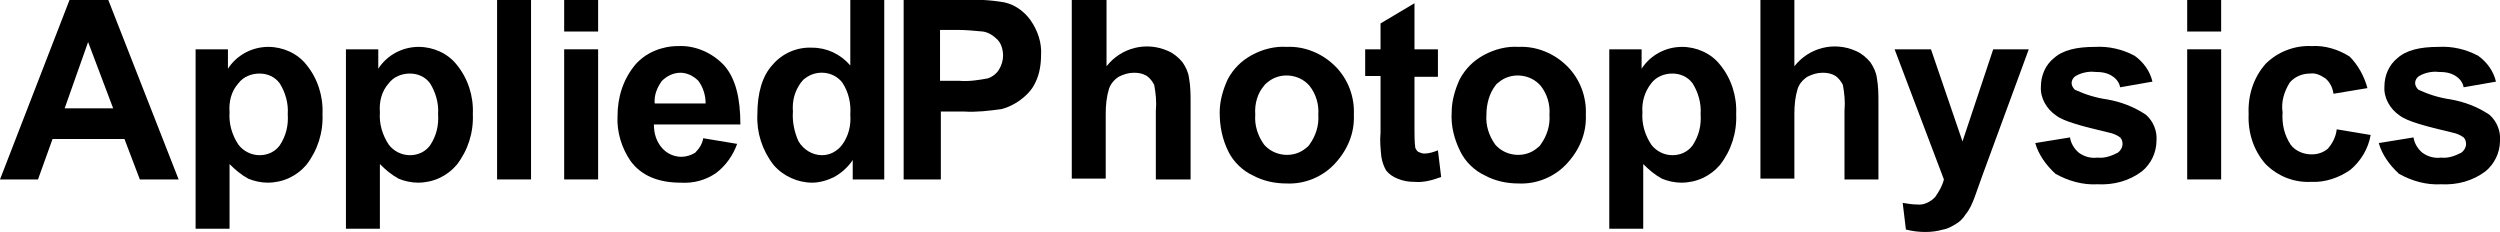
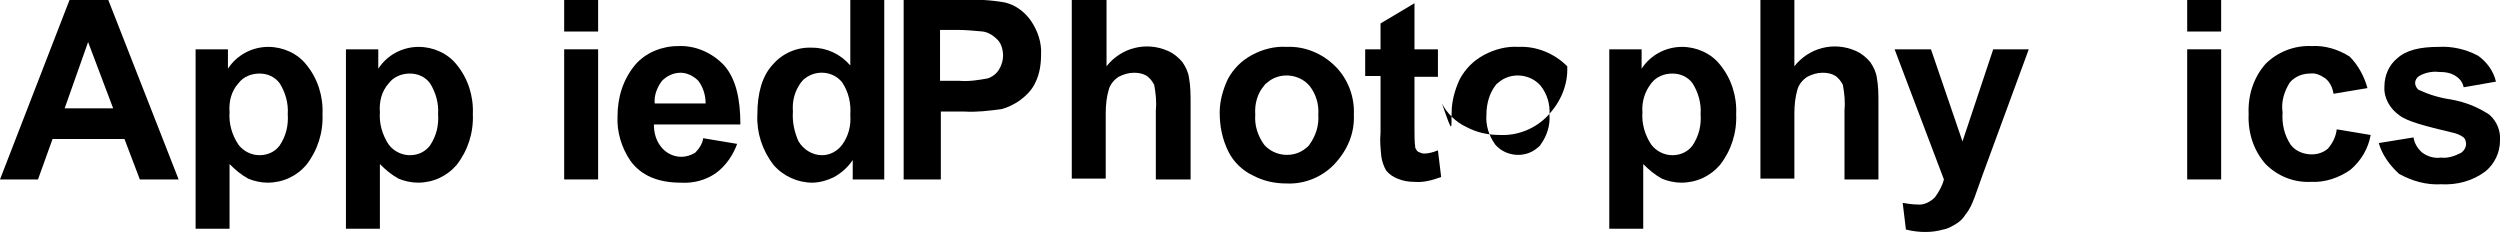
<svg xmlns="http://www.w3.org/2000/svg" version="1.1" id="Layer_1" x="0px" y="0px" viewBox="0 0 309.3 28.7" style="enable-background:new 0 0 309.3 28.7;" xml:space="preserve">
  <path id="Path_112" d="M10.9,5.2l3.1,8.2H8L10.9,5.2z M8.6,0L0,22.2h4.7l1.8-5h8.9l1.9,5h4.8L13.4,0H8.6z" />
  <g id="Group_611">
    <path id="Path_113" d="M28.4,13.9c-0.1,1.4,0.3,2.8,1.1,4c0.6,0.8,1.6,1.3,2.6,1.3c1,0,1.9-0.4,2.5-1.2c0.8-1.2,1.1-2.5,1-3.9   c0.1-1.3-0.3-2.7-1-3.8c-0.6-0.8-1.5-1.2-2.5-1.2c-1,0-2,0.4-2.6,1.2C28.6,11.3,28.3,12.6,28.4,13.9 M24.2,6.1h4v2.4   c1.1-1.7,3-2.7,5-2.7c1.8,0,3.6,0.8,4.7,2.2c1.4,1.7,2.1,3.9,2,6.1c0.1,2.3-0.6,4.5-2,6.3c-1.2,1.4-2.9,2.2-4.8,2.2   c-0.8,0-1.7-0.2-2.4-0.5c-0.9-0.5-1.6-1.1-2.3-1.8v8h-4.2V6.1z" />
    <path id="Path_114" d="M47,13.9c-0.1,1.4,0.3,2.8,1.1,4c0.6,0.8,1.6,1.3,2.6,1.3c1,0,1.9-0.4,2.5-1.2c0.8-1.2,1.1-2.5,1-3.9   c0.1-1.3-0.3-2.7-1-3.8c-0.6-0.8-1.5-1.2-2.5-1.2c-1,0-2,0.4-2.6,1.2C47.2,11.3,46.9,12.6,47,13.9 M42.8,6.1h4v2.4   c1.1-1.7,3-2.7,5-2.7c1.8,0,3.6,0.8,4.7,2.2c1.4,1.7,2.1,3.9,2,6.1c0.1,2.3-0.6,4.5-2,6.3c-1.2,1.4-2.9,2.2-4.8,2.2   c-0.8,0-1.7-0.2-2.4-0.5c-0.9-0.5-1.6-1.1-2.3-1.8v8h-4.2V6.1z" />
-     <rect id="Rectangle_106" x="61.5" y="0" width="4.2" height="22.2" />
    <path id="Path_115" d="M69.8,6.1h4.2v16.1h-4.2V6.1z M69.8,0h4.2v3.9h-4.2V0z" />
    <path id="Path_116" d="M87.3,12.8c0-1-0.3-2-0.9-2.8c-0.6-0.6-1.4-1-2.2-1c-0.9,0-1.7,0.4-2.3,1c-0.6,0.8-1,1.8-0.9,2.8H87.3z    M87,17.1l4.2,0.7c-0.5,1.4-1.4,2.7-2.6,3.6c-1.3,0.9-2.8,1.3-4.4,1.2c-2.8,0-4.9-0.9-6.2-2.7c-1.1-1.6-1.7-3.6-1.6-5.5   C76.4,12,77.1,9.8,78.6,8c1.3-1.5,3.3-2.3,5.3-2.3c2.1-0.1,4.2,0.8,5.7,2.4c1.4,1.6,2,4,2,7.3H80.9c0,1.1,0.3,2.1,1,2.9   c0.6,0.7,1.5,1.1,2.4,1.1c0.6,0,1.2-0.2,1.7-0.5C86.5,18.4,86.9,17.8,87,17.1" />
    <path id="Path_117" d="M98.1,13.8c-0.1,1.3,0.2,2.6,0.7,3.7c0.6,1,1.7,1.7,2.9,1.7c1,0,1.9-0.5,2.5-1.3c0.8-1.1,1.1-2.4,1-3.7   c0.1-1.4-0.2-2.8-1-4c-1.1-1.4-3.2-1.6-4.6-0.5c-0.2,0.1-0.3,0.3-0.5,0.5C98.3,11.3,98,12.5,98.1,13.8 M109.4,22.2h-3.9v-2.4   c-0.6,0.9-1.4,1.6-2.3,2.1c-0.8,0.4-1.8,0.7-2.7,0.7c-1.8,0-3.6-0.8-4.8-2.2c-1.4-1.8-2.1-4-2-6.2c0-2.7,0.6-4.8,1.9-6.2   c1.2-1.4,3-2.2,4.9-2.1c1.8,0,3.5,0.8,4.7,2.2V0h4.2V22.2z" />
    <path id="Path_118" d="M116.3,3.7v6.3h2.4c1.2,0.1,2.4-0.1,3.5-0.3c0.6-0.2,1.1-0.6,1.4-1.1c0.3-0.5,0.5-1.1,0.5-1.7   c0-0.7-0.2-1.5-0.7-2c-0.5-0.5-1.1-0.9-1.8-1c-1.1-0.1-2.1-0.2-3.2-0.2L116.3,3.7z M111.8,22.2V0h7.2c1.8-0.1,3.6,0,5.3,0.3   c1.3,0.3,2.4,1.1,3.2,2.2c0.9,1.3,1.4,2.8,1.3,4.3c0,1.2-0.2,2.4-0.7,3.4c-0.4,0.9-1.1,1.6-1.9,2.2c-0.7,0.5-1.5,0.9-2.3,1.1   c-1.5,0.2-3.1,0.4-4.6,0.3h-2.9v8.4L111.8,22.2z" />
    <path id="Path_119" d="M136.9,0v8.2c1.8-2.3,4.9-3.1,7.6-1.9c0.7,0.3,1.3,0.8,1.8,1.4c0.4,0.6,0.7,1.2,0.8,1.9   c0.2,1.1,0.2,2.1,0.2,3.2v9.4H143v-8.5c0.1-1.1,0-2.1-0.2-3.2c-0.2-0.4-0.5-0.8-0.9-1.1c-0.5-0.3-1-0.4-1.6-0.4   c-0.7,0-1.3,0.2-1.9,0.5c-0.6,0.4-1,0.9-1.2,1.5c-0.3,1-0.4,2-0.4,3.1v8h-4.2V0H136.9z" />
    <path id="Path_120" d="M155.3,14.2c-0.1,1.3,0.3,2.6,1.1,3.7c1.3,1.5,3.7,1.7,5.2,0.4c0.1-0.1,0.3-0.2,0.4-0.4   c0.8-1.1,1.2-2.4,1.1-3.7c0.1-1.3-0.3-2.6-1.1-3.6c-1.3-1.5-3.7-1.7-5.2-0.4c-0.1,0.1-0.3,0.2-0.4,0.4   C155.6,11.5,155.2,12.8,155.3,14.2 M150.9,13.9c0-1.4,0.4-2.8,1-4.1c0.7-1.3,1.7-2.3,3-3c1.3-0.7,2.8-1.1,4.3-1   c2.2-0.1,4.4,0.8,6,2.4c1.6,1.6,2.4,3.8,2.3,6c0.1,2.3-0.8,4.4-2.4,6.1c-1.5,1.6-3.7,2.5-5.9,2.4c-1.5,0-2.9-0.3-4.2-1   c-1.3-0.6-2.4-1.7-3-2.9C151.2,17.2,150.9,15.6,150.9,13.9" />
    <path id="Path_121" d="M177.9,6.1v3.4H175V16c0,0.8,0,1.5,0.1,2.3c0.1,0.2,0.2,0.4,0.4,0.5c0.2,0.1,0.5,0.2,0.7,0.2   c0.6,0,1.2-0.2,1.7-0.4l0.4,3.3c-1.1,0.4-2.2,0.7-3.3,0.6c-0.7,0-1.4-0.1-2.1-0.4c-0.5-0.2-1-0.5-1.4-1c-0.3-0.5-0.5-1.1-0.6-1.7   c-0.1-1-0.2-2-0.1-3v-7h-1.9V6.1h1.9V2.9l4.2-2.5v5.7L177.9,6.1z" />
-     <path id="Path_122" d="M183.9,14.2c-0.1,1.3,0.3,2.6,1.1,3.7c1.3,1.5,3.7,1.7,5.2,0.4c0.1-0.1,0.3-0.2,0.4-0.4   c0.8-1.1,1.2-2.4,1.1-3.7c0.1-1.3-0.3-2.6-1.1-3.6c-1.3-1.5-3.7-1.7-5.2-0.4c-0.1,0.1-0.3,0.2-0.4,0.4   C184.3,11.5,183.9,12.8,183.9,14.2 M179.6,13.9c0-1.4,0.4-2.8,1-4.1c0.7-1.3,1.7-2.3,3-3c1.3-0.7,2.8-1.1,4.3-1   c2.2-0.1,4.4,0.8,6,2.4c1.6,1.6,2.4,3.8,2.3,6c0.1,2.3-0.8,4.4-2.4,6.1c-1.5,1.6-3.7,2.5-5.9,2.4c-1.5,0-2.9-0.3-4.2-1   c-1.3-0.6-2.4-1.7-3-2.9C179.9,17.2,179.5,15.6,179.6,13.9" />
+     <path id="Path_122" d="M183.9,14.2c-0.1,1.3,0.3,2.6,1.1,3.7c1.3,1.5,3.7,1.7,5.2,0.4c0.1-0.1,0.3-0.2,0.4-0.4   c0.8-1.1,1.2-2.4,1.1-3.7c0.1-1.3-0.3-2.6-1.1-3.6c-1.3-1.5-3.7-1.7-5.2-0.4c-0.1,0.1-0.3,0.2-0.4,0.4   C184.3,11.5,183.9,12.8,183.9,14.2 M179.6,13.9c0-1.4,0.4-2.8,1-4.1c0.7-1.3,1.7-2.3,3-3c1.3-0.7,2.8-1.1,4.3-1   c2.2-0.1,4.4,0.8,6,2.4c0.1,2.3-0.8,4.4-2.4,6.1c-1.5,1.6-3.7,2.5-5.9,2.4c-1.5,0-2.9-0.3-4.2-1   c-1.3-0.6-2.4-1.7-3-2.9C179.9,17.2,179.5,15.6,179.6,13.9" />
    <path id="Path_123" d="M203.2,13.9c-0.1,1.4,0.3,2.8,1.1,4c0.6,0.8,1.6,1.3,2.6,1.3c1,0,1.9-0.4,2.5-1.2c0.8-1.2,1.1-2.5,1-3.9   c0.1-1.3-0.3-2.7-1-3.8c-0.6-0.8-1.5-1.2-2.5-1.2c-1,0-2,0.4-2.6,1.2C203.5,11.3,203.1,12.6,203.2,13.9 M199.1,6.1h4v2.4   c1.1-1.7,3-2.7,5-2.7c1.8,0,3.6,0.8,4.7,2.2c1.4,1.7,2.1,3.9,2,6.1c0.1,2.3-0.6,4.5-2,6.3c-1.2,1.4-2.9,2.2-4.8,2.2   c-0.8,0-1.7-0.2-2.4-0.5c-0.9-0.5-1.6-1.1-2.3-1.8v8h-4.2L199.1,6.1z" />
    <path id="Path_124" d="M222,0v8.2c1.8-2.3,4.9-3.1,7.6-1.9c0.7,0.3,1.3,0.8,1.8,1.4c0.4,0.6,0.7,1.2,0.8,1.9   c0.2,1.1,0.2,2.1,0.2,3.2v9.4h-4.2v-8.5c0.1-1.1,0-2.1-0.2-3.2c-0.2-0.4-0.5-0.8-0.9-1.1c-0.5-0.3-1-0.4-1.6-0.4   c-0.7,0-1.3,0.2-1.9,0.5c-0.6,0.4-1,0.9-1.2,1.5c-0.3,1-0.4,2-0.4,3.1v8h-4.2V0H222z" />
    <path id="Path_125" d="M234.4,6.1h4.5l3.9,11.4l3.8-11.4h4.4l-5.7,15.5l-1,2.8c-0.3,0.8-0.6,1.5-1.1,2.1c-0.3,0.5-0.7,0.9-1.2,1.2   c-0.5,0.3-1,0.6-1.6,0.7c-0.7,0.2-1.4,0.3-2.2,0.3c-0.8,0-1.6-0.1-2.4-0.3l-0.4-3.3c0.6,0.1,1.2,0.2,1.8,0.2   c0.8,0.1,1.6-0.3,2.2-0.9c0.5-0.7,0.9-1.4,1.1-2.2L234.4,6.1z" />
-     <path id="Path_126" d="M251.8,17.7l4.3-0.7c0.1,0.7,0.5,1.4,1.1,1.9c0.7,0.5,1.5,0.7,2.3,0.6c0.9,0.1,1.7-0.2,2.5-0.6   c0.4-0.3,0.6-0.7,0.6-1.1c0-0.3-0.1-0.6-0.3-0.8c-0.4-0.3-0.9-0.5-1.4-0.6c-3.4-0.8-5.6-1.4-6.5-2.1c-1.2-0.8-2-2.2-1.9-3.6   c0-1.4,0.6-2.7,1.6-3.5c1.1-1,2.8-1.4,5.1-1.4c1.7-0.1,3.4,0.3,4.9,1.1c1.1,0.8,1.9,1.9,2.2,3.2l-4,0.7c-0.1-0.6-0.5-1.1-1-1.4   c-0.6-0.4-1.3-0.5-2.1-0.5c-0.8-0.1-1.7,0.1-2.4,0.5c-0.3,0.2-0.5,0.5-0.5,0.9c0,0.3,0.2,0.6,0.4,0.8c1.3,0.6,2.6,1,4,1.2   c1.7,0.3,3.3,0.9,4.8,1.9c0.9,0.8,1.4,2,1.3,3.2c0,1.5-0.7,2.9-1.8,3.8c-1.6,1.2-3.5,1.7-5.5,1.6c-1.8,0.1-3.6-0.4-5.2-1.3   C253.1,20.4,252.2,19.1,251.8,17.7" />
    <path id="Path_127" d="M270.6,6.1h4.2v16.1h-4.2V6.1z M270.6,0h4.2v3.9h-4.2V0z" />
    <path id="Path_128" d="M292.9,10.9l-4.2,0.7c-0.1-0.7-0.4-1.4-1-1.9c-0.6-0.4-1.2-0.7-1.9-0.6c-1,0-1.9,0.4-2.5,1.1   c-0.7,1.1-1.1,2.4-0.9,3.7c-0.1,1.4,0.2,2.8,1,4c0.6,0.8,1.6,1.2,2.6,1.2c0.7,0,1.4-0.2,2-0.7c0.6-0.7,1-1.5,1.1-2.4l4.2,0.7   c-0.3,1.7-1.2,3.2-2.5,4.3c-1.4,1-3.2,1.6-4.9,1.5c-2.1,0.1-4.1-0.7-5.6-2.2c-1.5-1.7-2.2-3.9-2.1-6.2c-0.1-2.3,0.6-4.5,2.1-6.2   c1.5-1.5,3.6-2.3,5.7-2.2c1.6-0.1,3.3,0.4,4.7,1.3C291.7,8,292.5,9.4,292.9,10.9" />
    <path id="Path_129" d="M294.3,17.7l4.3-0.7c0.1,0.7,0.5,1.4,1.1,1.9c0.7,0.5,1.5,0.7,2.3,0.6c0.9,0.1,1.7-0.2,2.5-0.6   c0.4-0.3,0.6-0.7,0.6-1.1c0-0.3-0.1-0.6-0.3-0.8c-0.4-0.3-0.9-0.5-1.4-0.6c-3.4-0.8-5.6-1.4-6.5-2.1c-1.2-0.8-2-2.2-1.9-3.6   c0-1.4,0.6-2.7,1.6-3.5c1.1-1,2.8-1.4,5.1-1.4c1.7-0.1,3.4,0.3,4.9,1.1c1.1,0.8,1.9,1.9,2.2,3.2l-4,0.7c-0.1-0.6-0.5-1.1-1-1.4   c-0.6-0.4-1.3-0.5-2.1-0.5c-0.8-0.1-1.7,0.1-2.4,0.5c-0.3,0.2-0.5,0.5-0.5,0.9c0,0.3,0.2,0.6,0.4,0.8c1.3,0.6,2.6,1,4,1.2   c1.7,0.3,3.3,0.9,4.8,1.9c0.9,0.8,1.4,2,1.3,3.2c0,1.5-0.7,2.9-1.8,3.8c-1.6,1.2-3.5,1.7-5.5,1.6c-1.8,0.1-3.6-0.4-5.2-1.3   C295.6,20.4,294.7,19.1,294.3,17.7" />
  </g>
</svg>